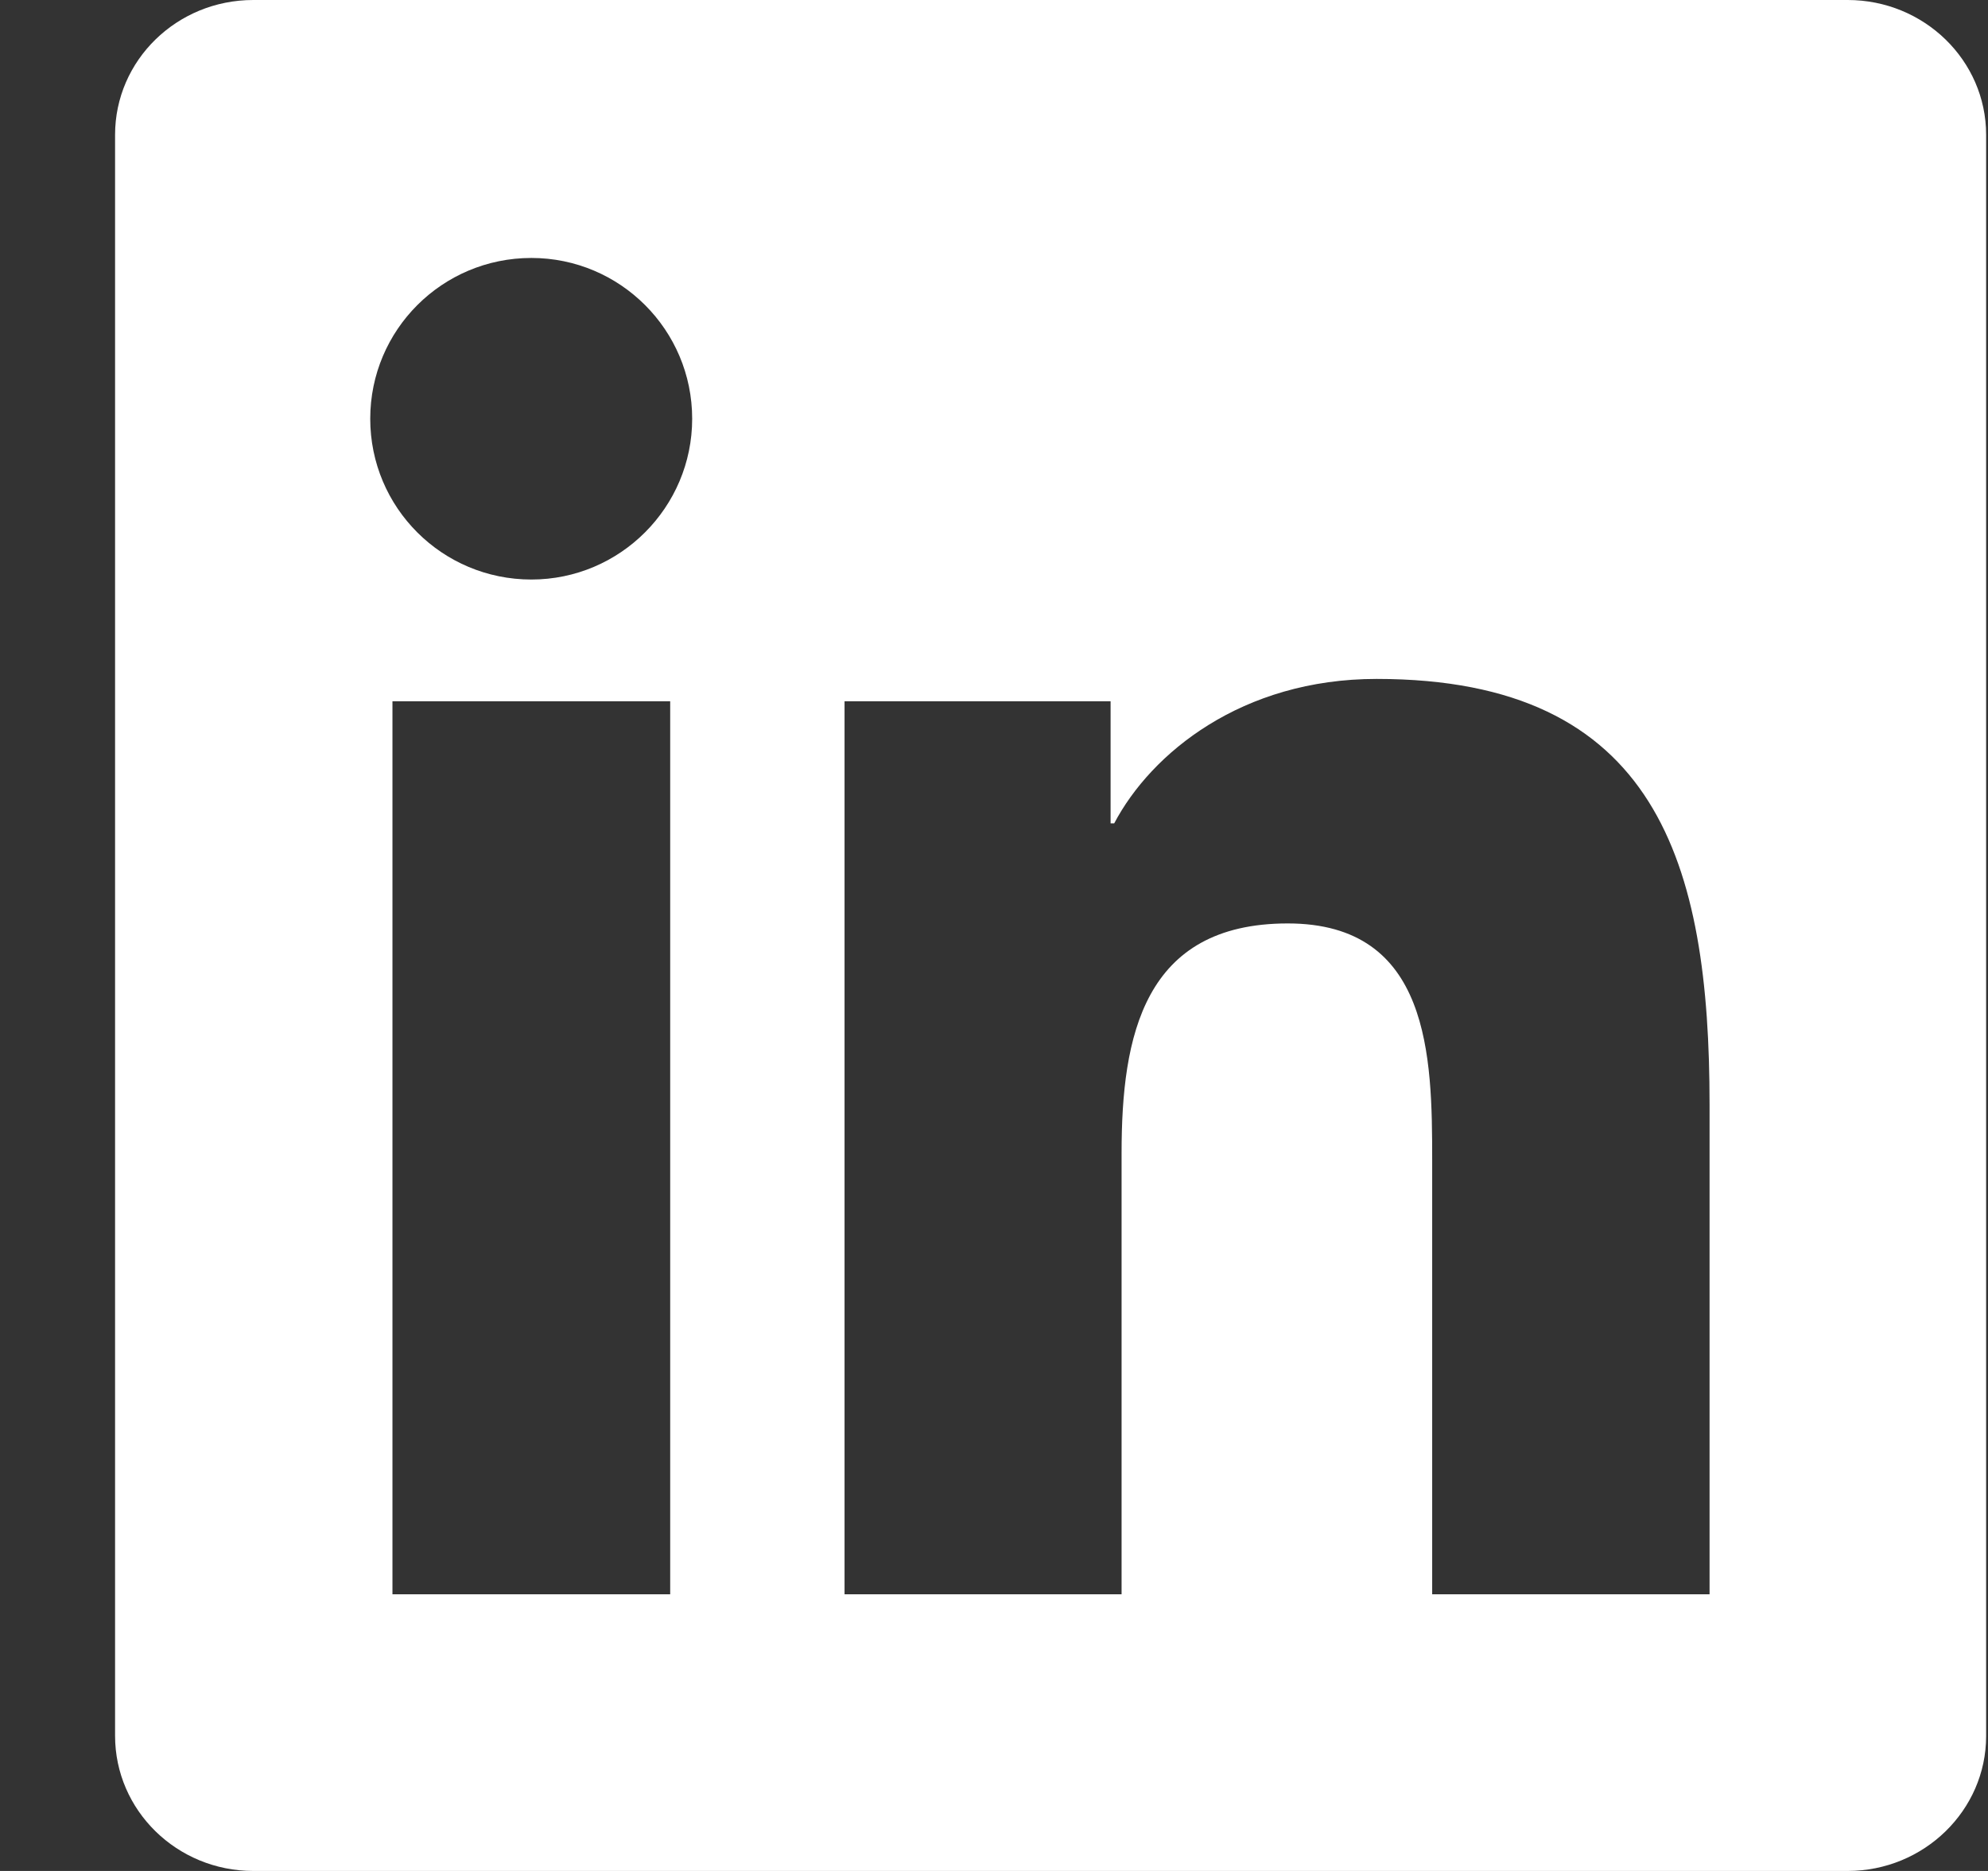
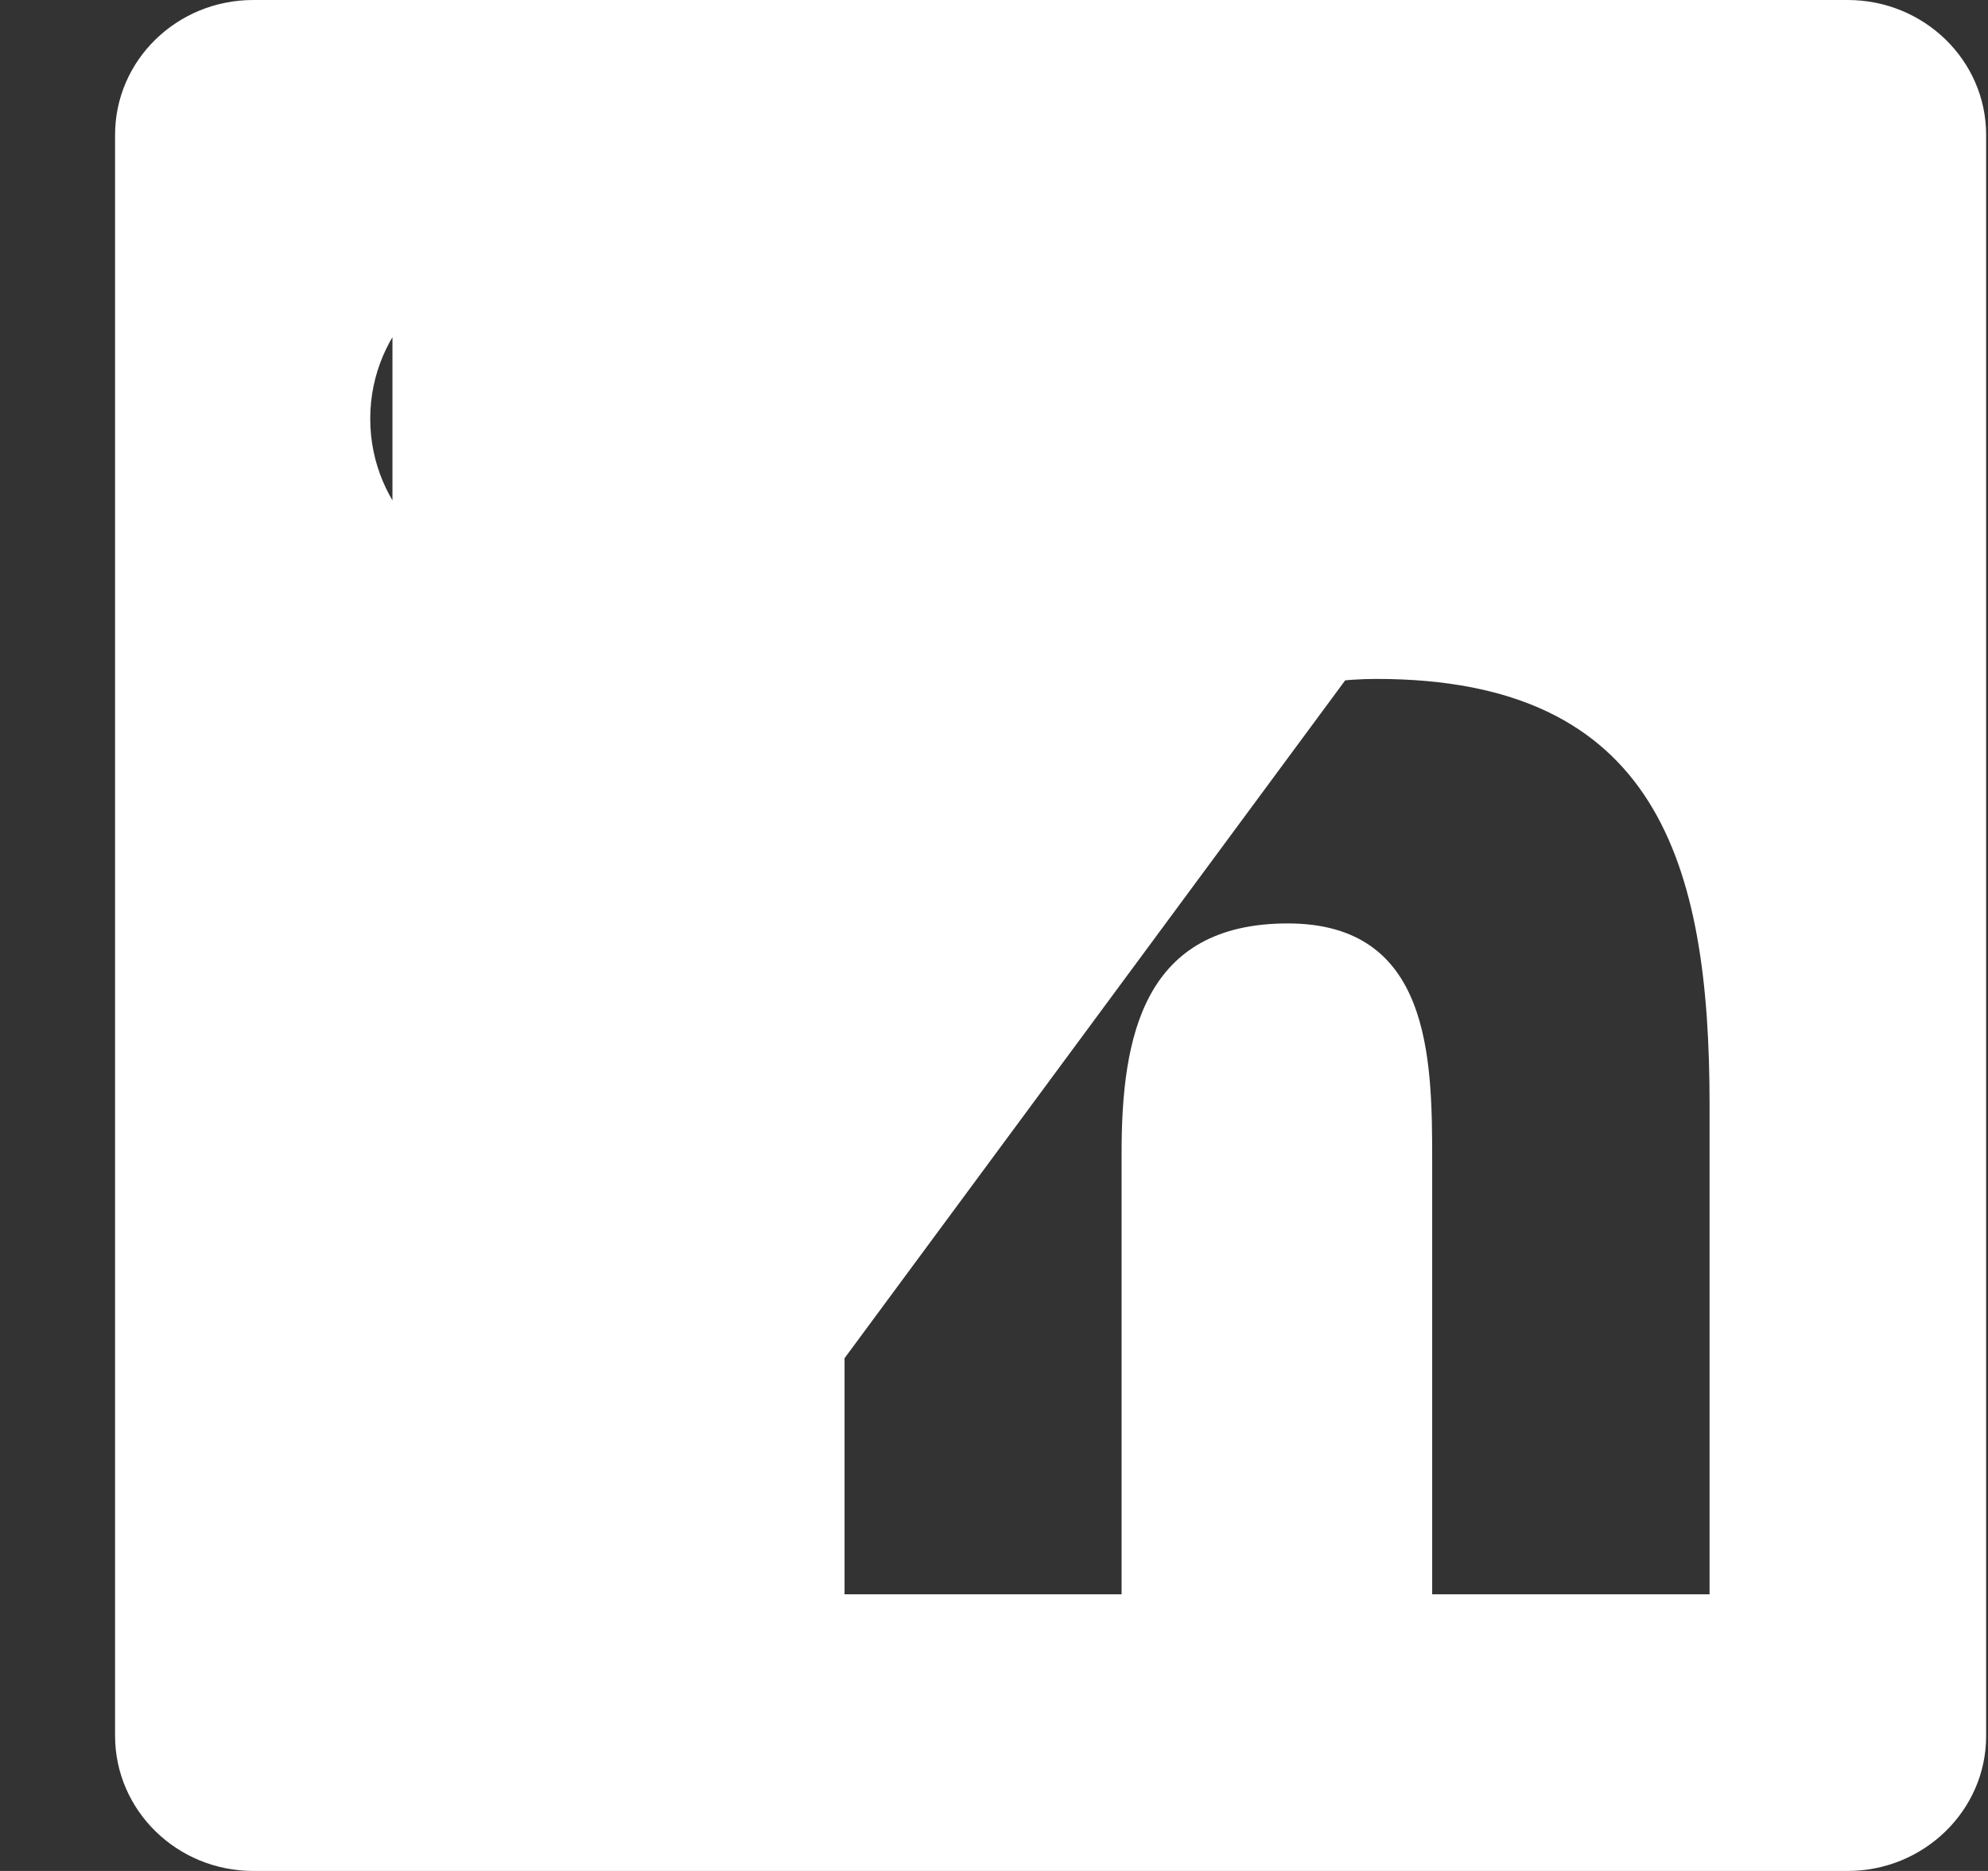
<svg xmlns="http://www.w3.org/2000/svg" width="17" height="16" viewBox="0 0 17 16" fill="none">
  <rect x="0" y="0" width="17" height="16" fill="#333333" stroke="none" />
-   <path d="M15.8 0H2.166C1.512 0 0.984 0.516 0.984 1.153V14.844C0.984 15.481 1.512 16 2.166 16H15.8C16.453 16 16.984 15.481 16.984 14.847V1.153C16.984 0.516 16.453 0 15.8 0ZM5.731 13.634H3.356V5.997H5.731V13.634ZM4.544 4.956C3.781 4.956 3.166 4.341 3.166 3.581C3.166 2.822 3.781 2.206 4.544 2.206C5.303 2.206 5.919 2.822 5.919 3.581C5.919 4.338 5.303 4.956 4.544 4.956ZM14.619 13.634H12.247V9.922C12.247 9.037 12.231 7.897 11.012 7.897C9.778 7.897 9.591 8.863 9.591 9.859V13.634H7.222V5.997H9.497V7.041H9.528C9.844 6.441 10.619 5.806 11.772 5.806C14.175 5.806 14.619 7.388 14.619 9.444V13.634Z" fill="white" />
+   <path d="M15.8 0H2.166C1.512 0 0.984 0.516 0.984 1.153V14.844C0.984 15.481 1.512 16 2.166 16H15.8C16.453 16 16.984 15.481 16.984 14.847V1.153C16.984 0.516 16.453 0 15.8 0ZH3.356V5.997H5.731V13.634ZM4.544 4.956C3.781 4.956 3.166 4.341 3.166 3.581C3.166 2.822 3.781 2.206 4.544 2.206C5.303 2.206 5.919 2.822 5.919 3.581C5.919 4.338 5.303 4.956 4.544 4.956ZM14.619 13.634H12.247V9.922C12.247 9.037 12.231 7.897 11.012 7.897C9.778 7.897 9.591 8.863 9.591 9.859V13.634H7.222V5.997H9.497V7.041H9.528C9.844 6.441 10.619 5.806 11.772 5.806C14.175 5.806 14.619 7.388 14.619 9.444V13.634Z" fill="white" />
</svg>